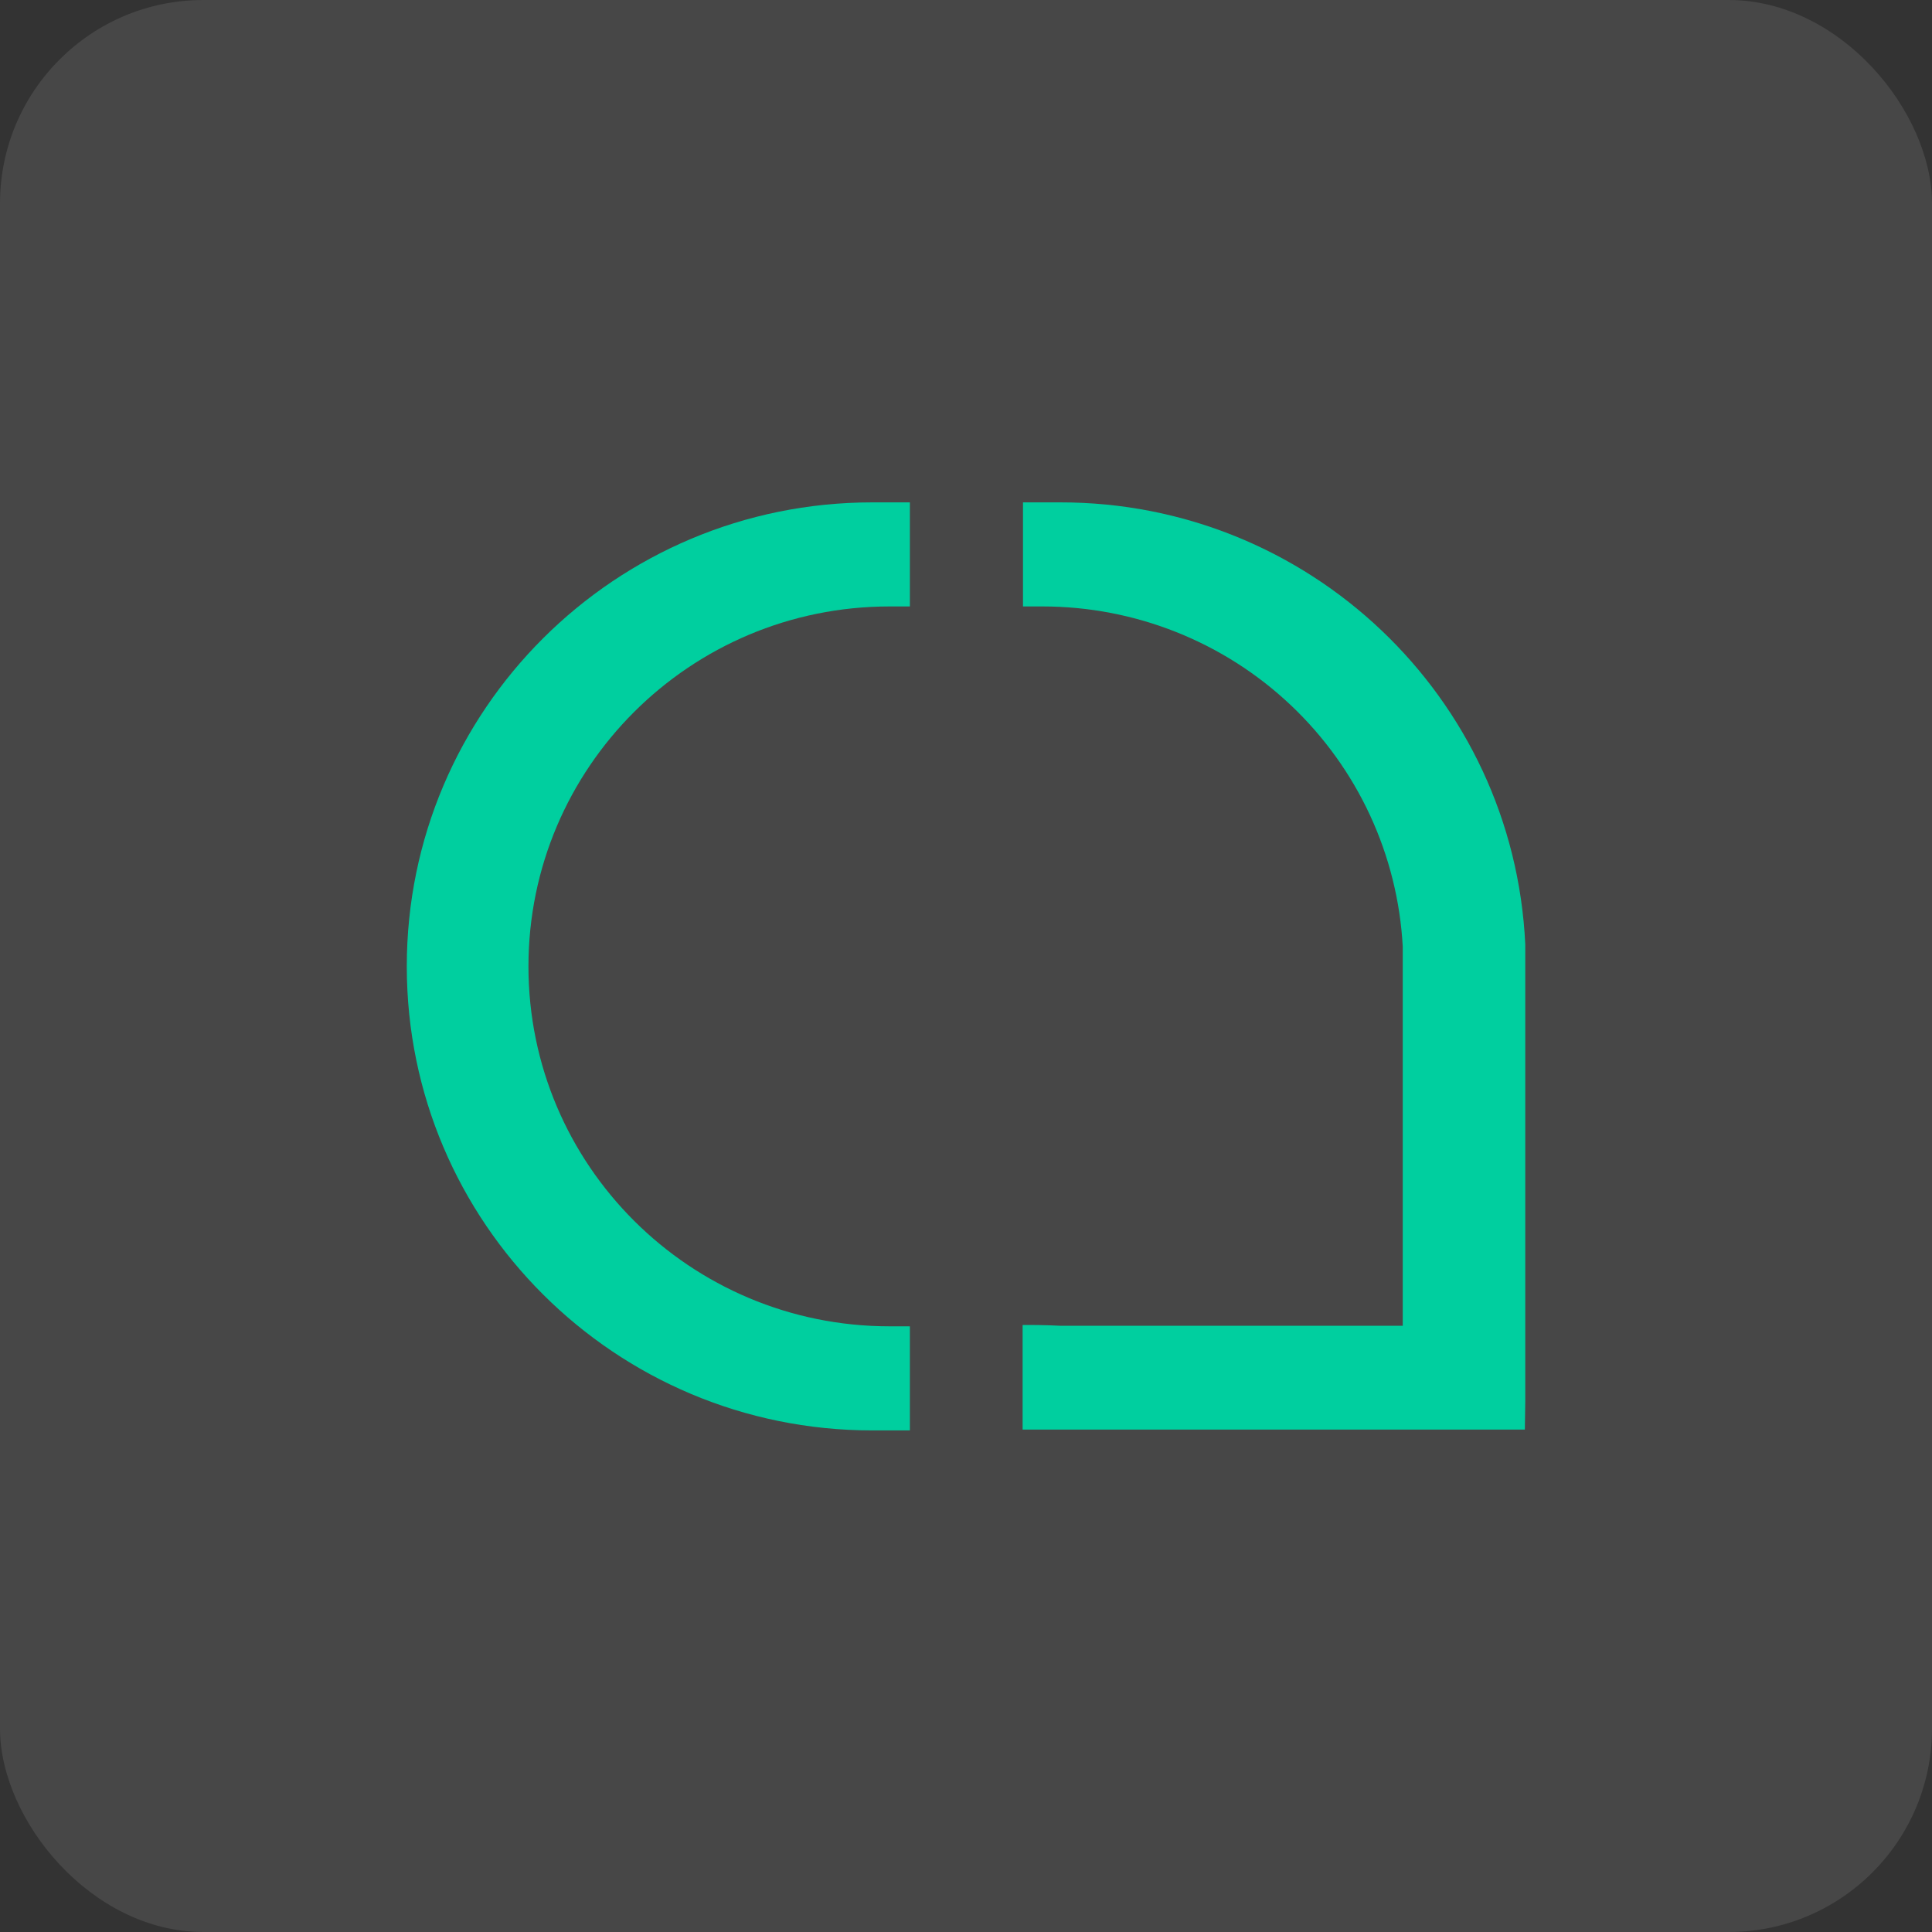
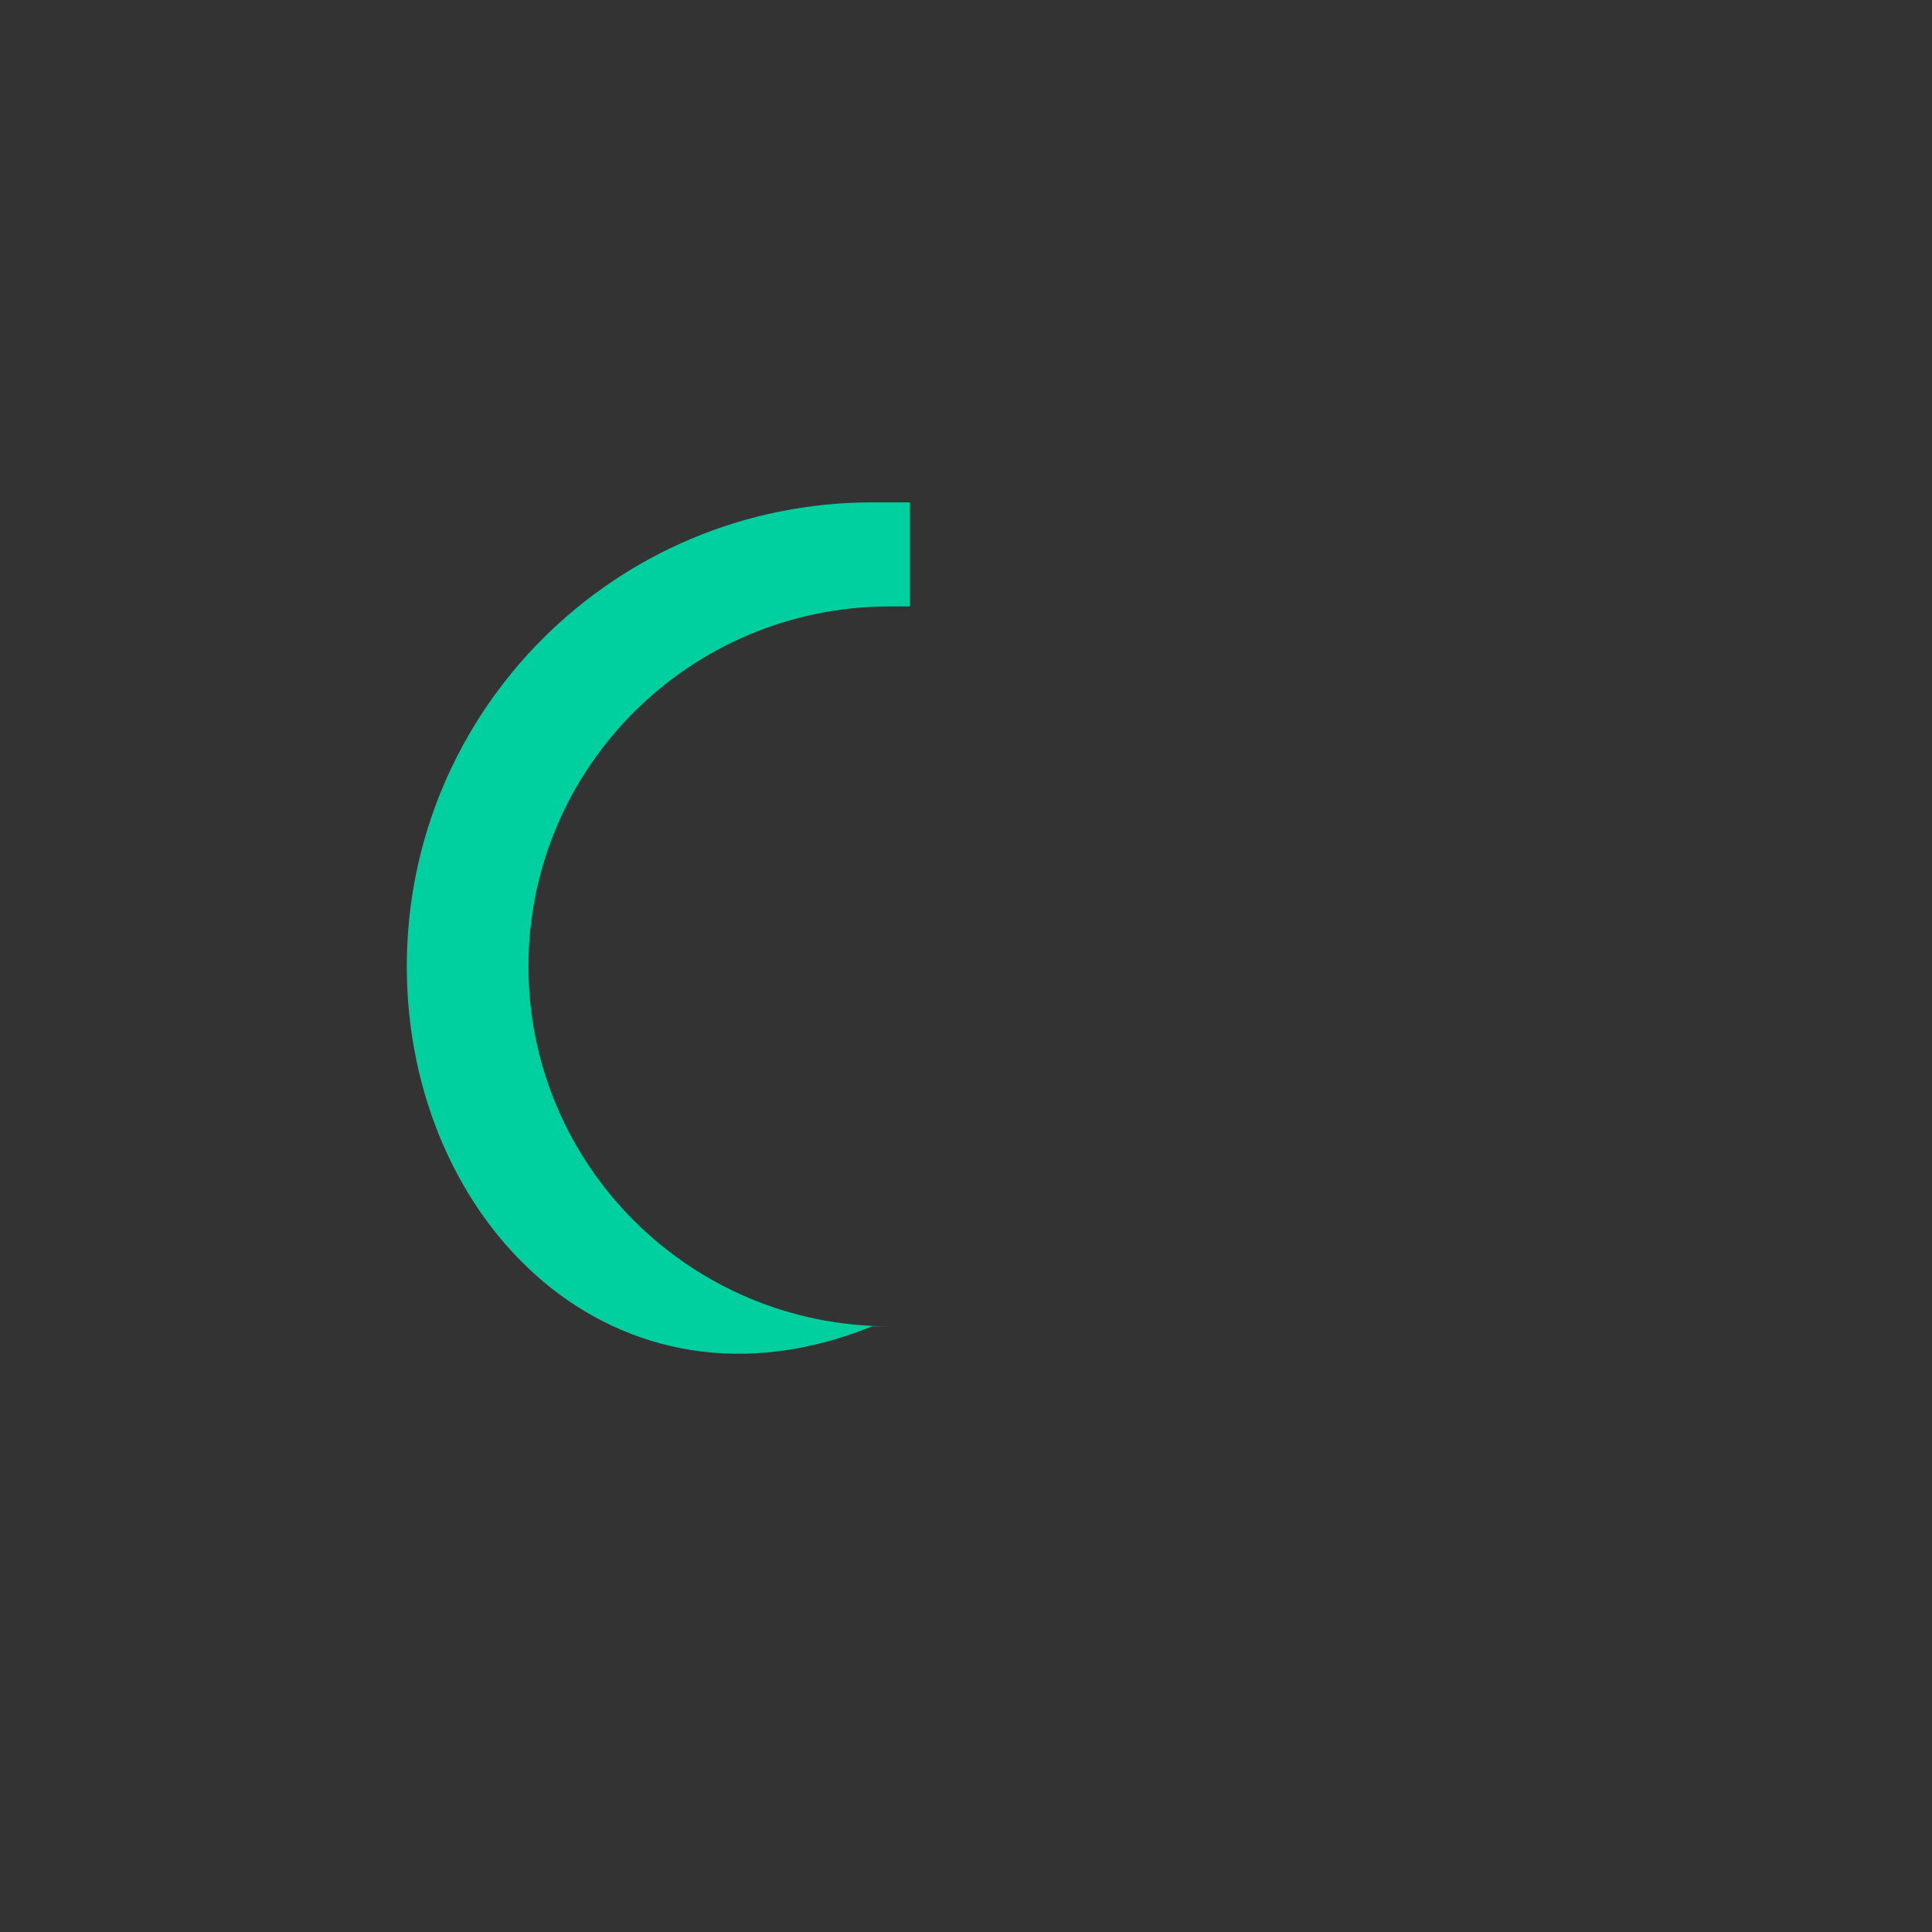
<svg xmlns="http://www.w3.org/2000/svg" width="76" height="76" viewBox="0 0 76 76" fill="none">
  <rect x="0" y="0" width="76" height="76" fill="#333333" stroke="none" />
-   <rect width="76" height="76" rx="8" fill="white" fill-opacity="0.1" />
-   <path fill-rule="evenodd" clip-rule="evenodd" d="M34.312 19.762H35.792V23.856H34.992C27.147 23.856 20.788 30.195 20.788 38.015C20.788 45.835 27.146 52.174 34.992 52.174H35.792V56.269H34.312C24.2 56.269 16.002 48.097 16.002 38.015C16.002 27.934 24.2 19.762 34.312 19.762Z" fill="#00CF9F" />
-   <path fill-rule="evenodd" clip-rule="evenodd" d="M60 55.145V37.147C59.541 27.409 51.479 19.751 41.7 19.762H40.242V23.856H41.022C44.652 23.859 48.142 25.248 50.776 27.739C53.41 30.229 54.986 33.63 55.181 37.244V52.153H41.727C41.727 52.153 41.08 52.115 40.227 52.121V56.236H59.984L60 55.145Z" fill="#00CF9F" />
+   <path fill-rule="evenodd" clip-rule="evenodd" d="M34.312 19.762H35.792V23.856H34.992C27.147 23.856 20.788 30.195 20.788 38.015C20.788 45.835 27.146 52.174 34.992 52.174H35.792H34.312C24.2 56.269 16.002 48.097 16.002 38.015C16.002 27.934 24.2 19.762 34.312 19.762Z" fill="#00CF9F" />
</svg>